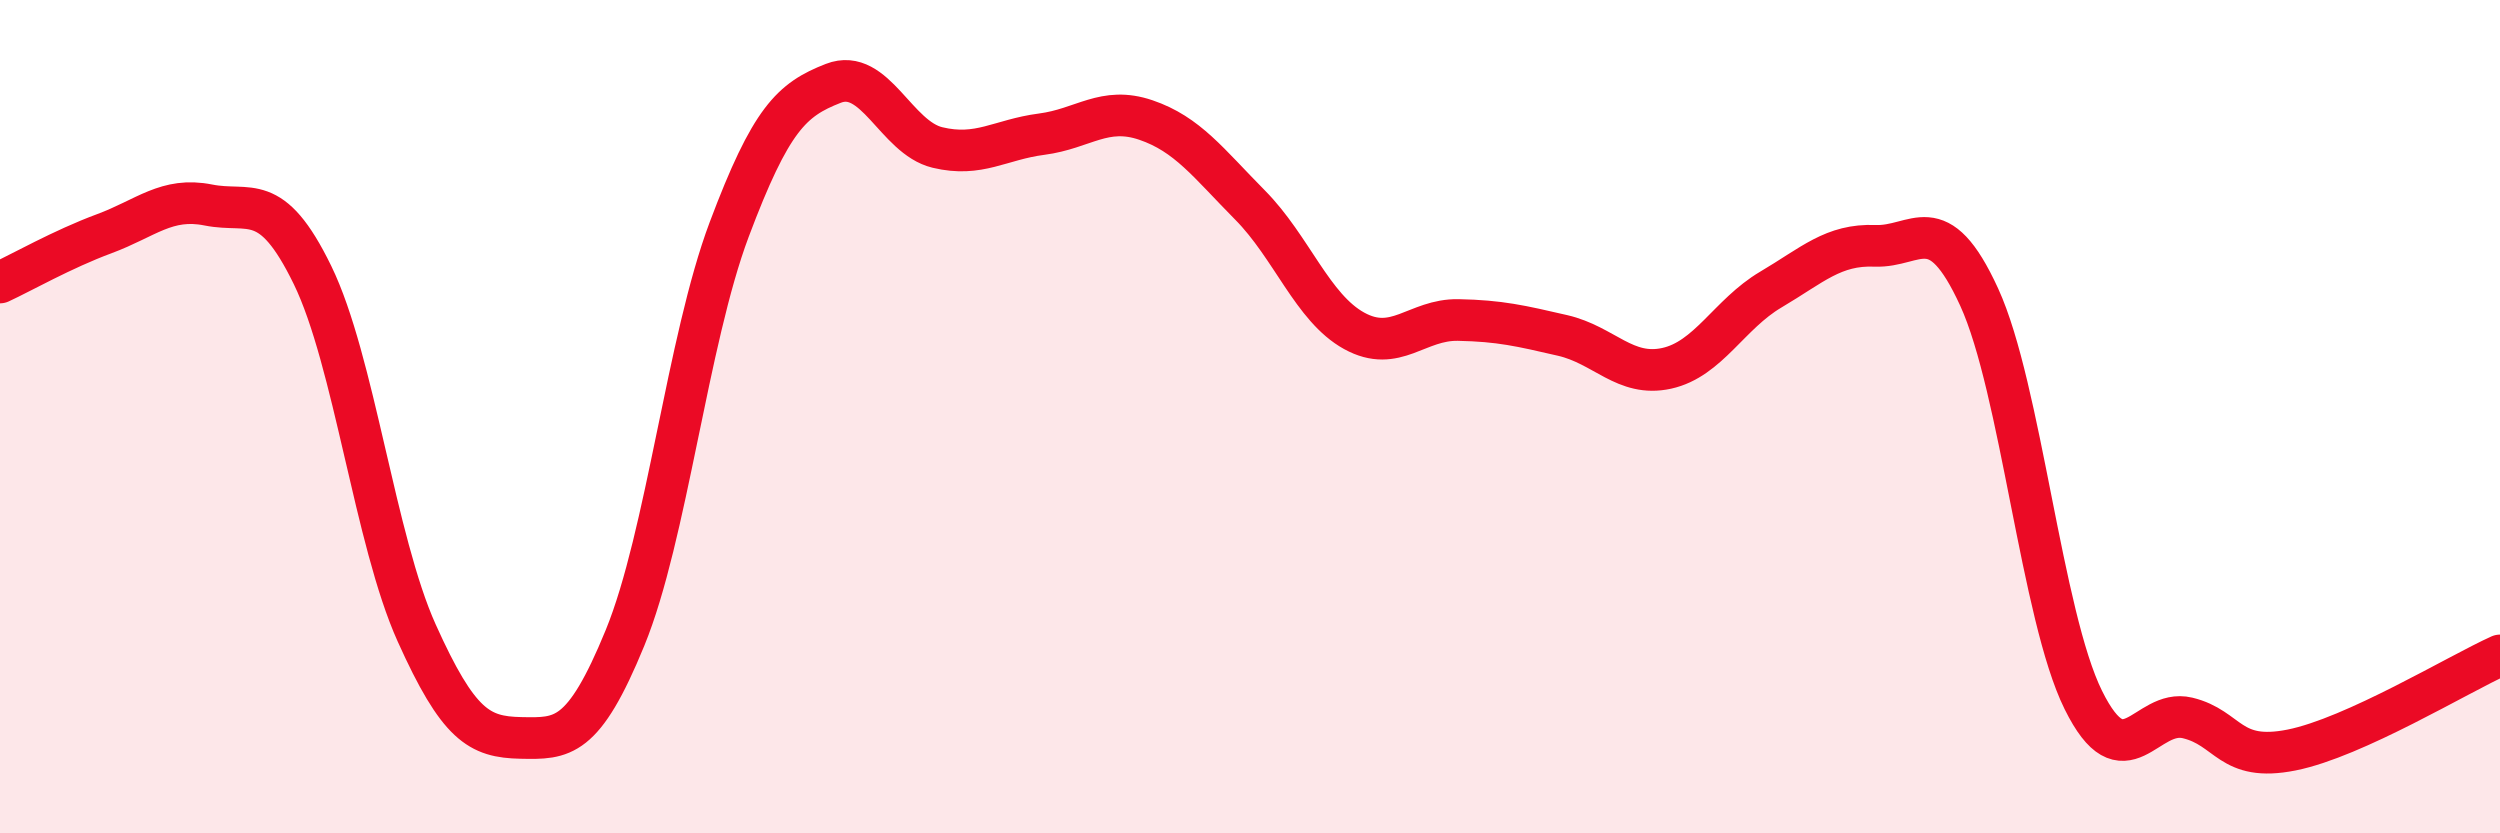
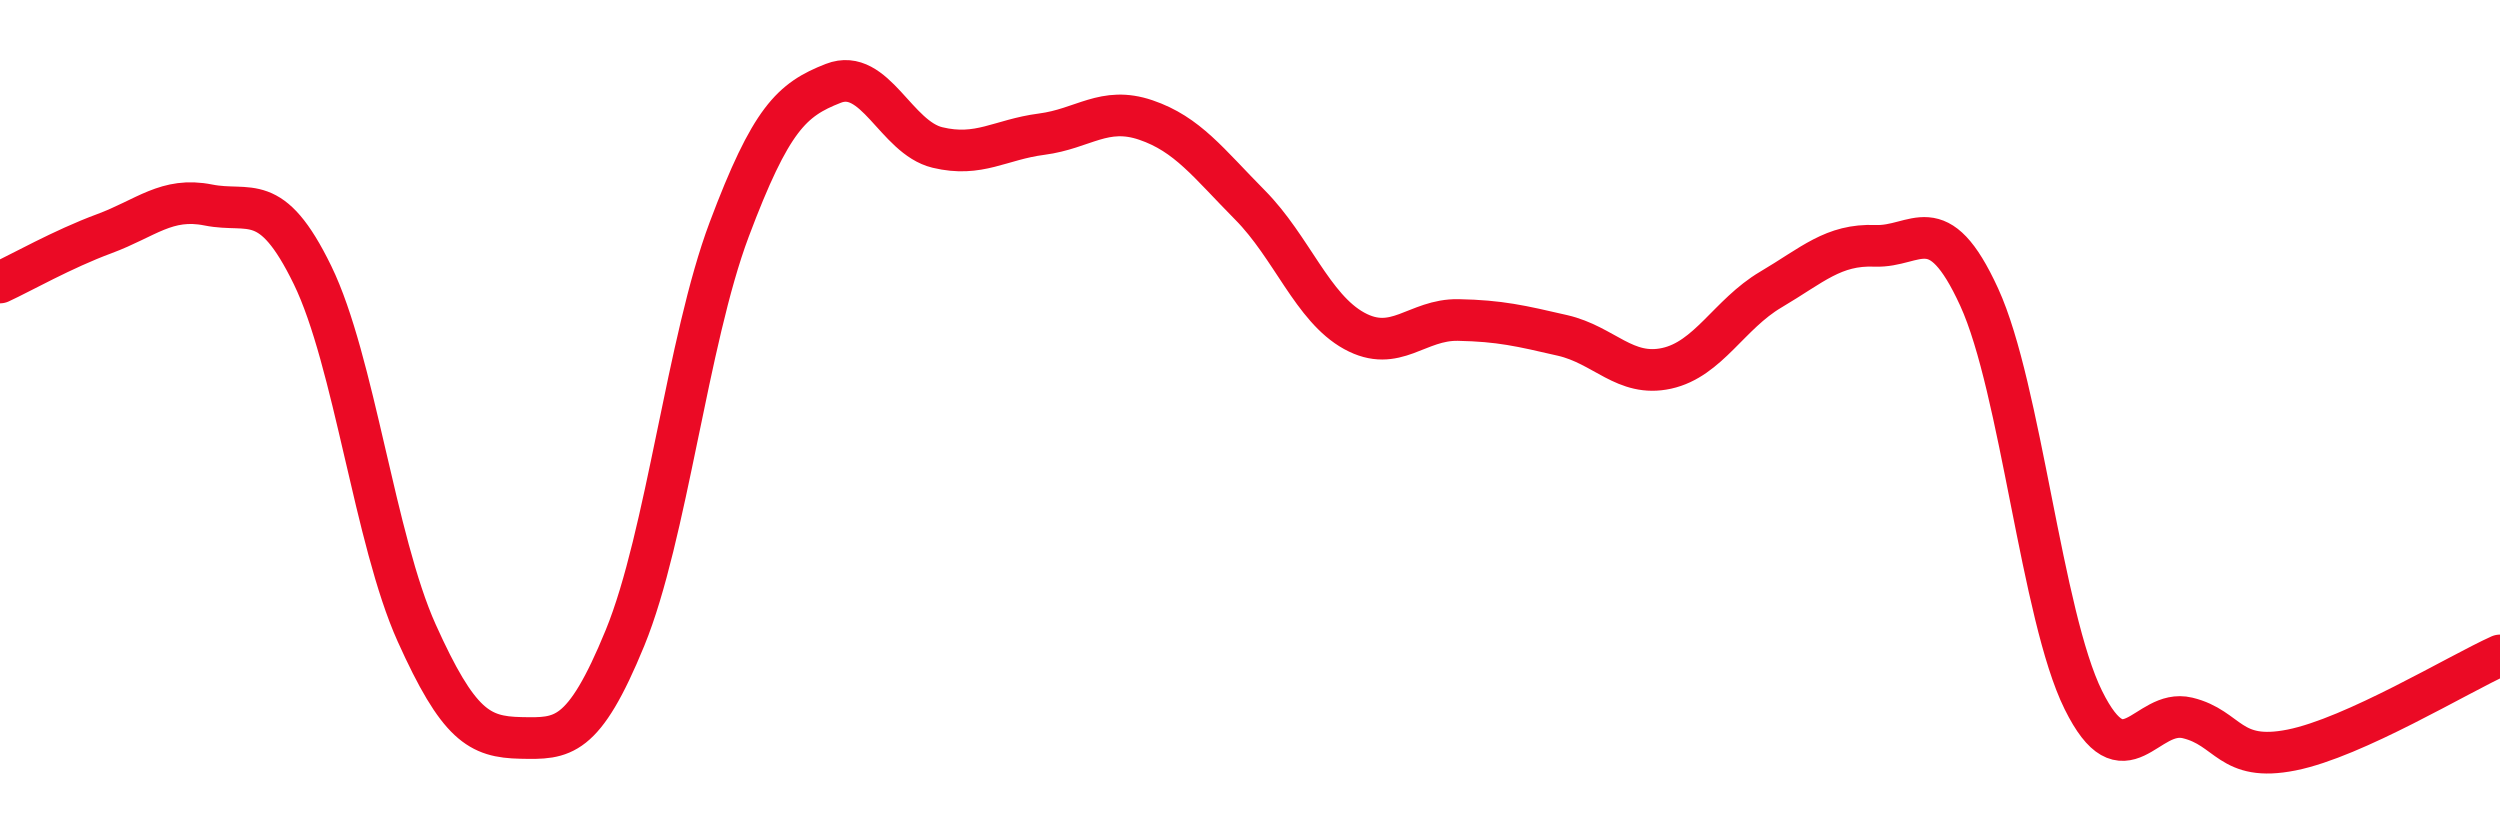
<svg xmlns="http://www.w3.org/2000/svg" width="60" height="20" viewBox="0 0 60 20">
-   <path d="M 0,6.78 C 0.5,6.55 1.5,5.98 2.5,5.61 C 3.5,5.24 4,4.72 5,4.92 C 6,5.12 6.5,4.55 7.5,6.6 C 8.5,8.65 9,12.97 10,15.19 C 11,17.41 11.5,17.69 12.5,17.71 C 13.5,17.73 14,17.75 15,15.31 C 16,12.87 16.5,8.17 17.5,5.51 C 18.5,2.85 19,2.39 20,2 C 21,1.61 21.5,3.3 22.5,3.54 C 23.5,3.78 24,3.35 25,3.22 C 26,3.09 26.5,2.54 27.5,2.88 C 28.5,3.22 29,3.91 30,4.92 C 31,5.93 31.5,7.39 32.5,7.94 C 33.5,8.49 34,7.66 35,7.68 C 36,7.7 36.5,7.82 37.5,8.05 C 38.5,8.28 39,9.06 40,8.84 C 41,8.62 41.5,7.54 42.5,6.95 C 43.5,6.36 44,5.86 45,5.9 C 46,5.94 46.5,4.95 47.5,7.13 C 48.5,9.31 49,14.78 50,16.8 C 51,18.82 51.5,16.99 52.5,17.23 C 53.5,17.47 53.5,18.3 55,18 C 56.5,17.7 59,16.18 60,15.73L60 20L0 20Z" fill="#EB0A25" opacity="0.1" stroke-linecap="round" stroke-linejoin="round" />
  <path d="M 0,6.78 C 0.5,6.55 1.5,5.98 2.5,5.61 C 3.5,5.24 4,4.72 5,4.92 C 6,5.12 6.5,4.55 7.5,6.6 C 8.5,8.65 9,12.97 10,15.19 C 11,17.41 11.5,17.69 12.5,17.71 C 13.5,17.73 14,17.75 15,15.31 C 16,12.87 16.5,8.17 17.5,5.51 C 18.5,2.85 19,2.39 20,2 C 21,1.61 21.5,3.3 22.5,3.54 C 23.5,3.78 24,3.35 25,3.22 C 26,3.09 26.5,2.54 27.5,2.88 C 28.5,3.22 29,3.91 30,4.92 C 31,5.93 31.5,7.39 32.5,7.94 C 33.5,8.49 34,7.66 35,7.68 C 36,7.7 36.5,7.82 37.5,8.05 C 38.5,8.28 39,9.06 40,8.84 C 41,8.62 41.5,7.54 42.5,6.95 C 43.5,6.36 44,5.86 45,5.9 C 46,5.94 46.5,4.95 47.5,7.13 C 48.5,9.31 49,14.78 50,16.8 C 51,18.82 51.5,16.99 52.5,17.23 C 53.5,17.47 53.5,18.3 55,18 C 56.5,17.7 59,16.18 60,15.73" stroke="#EB0A25" stroke-width="1" fill="none" stroke-linecap="round" stroke-linejoin="round" />
</svg>